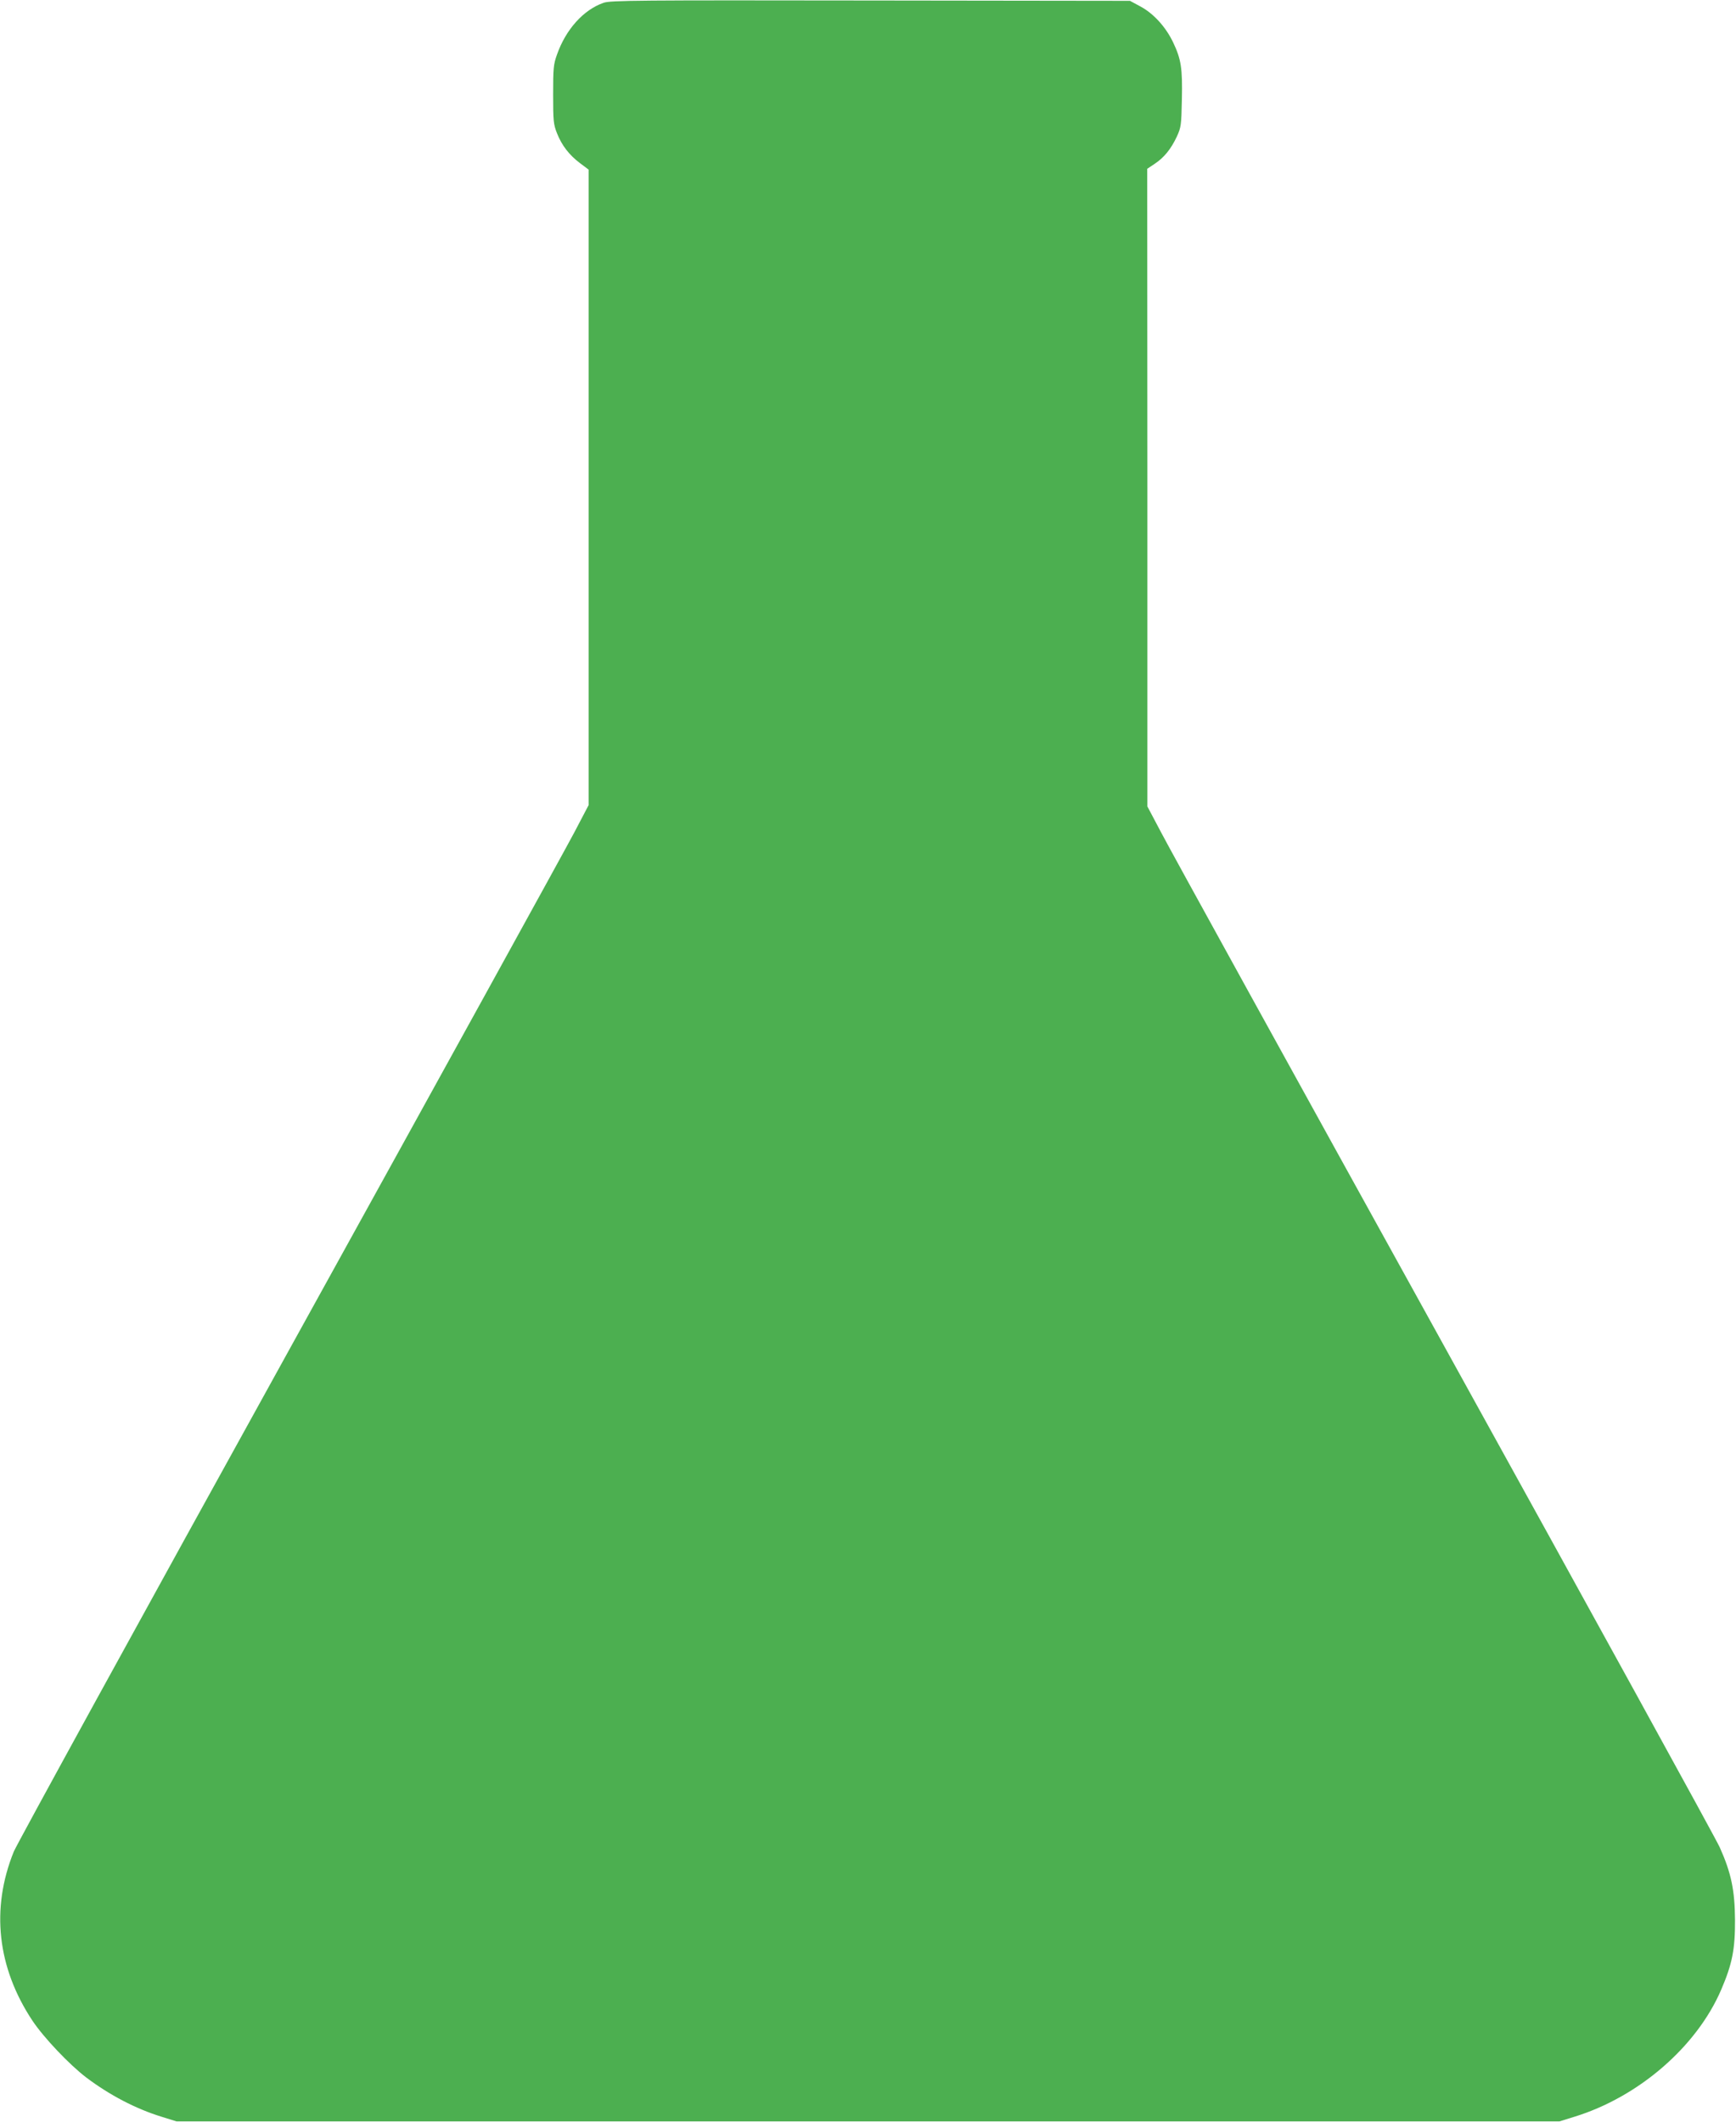
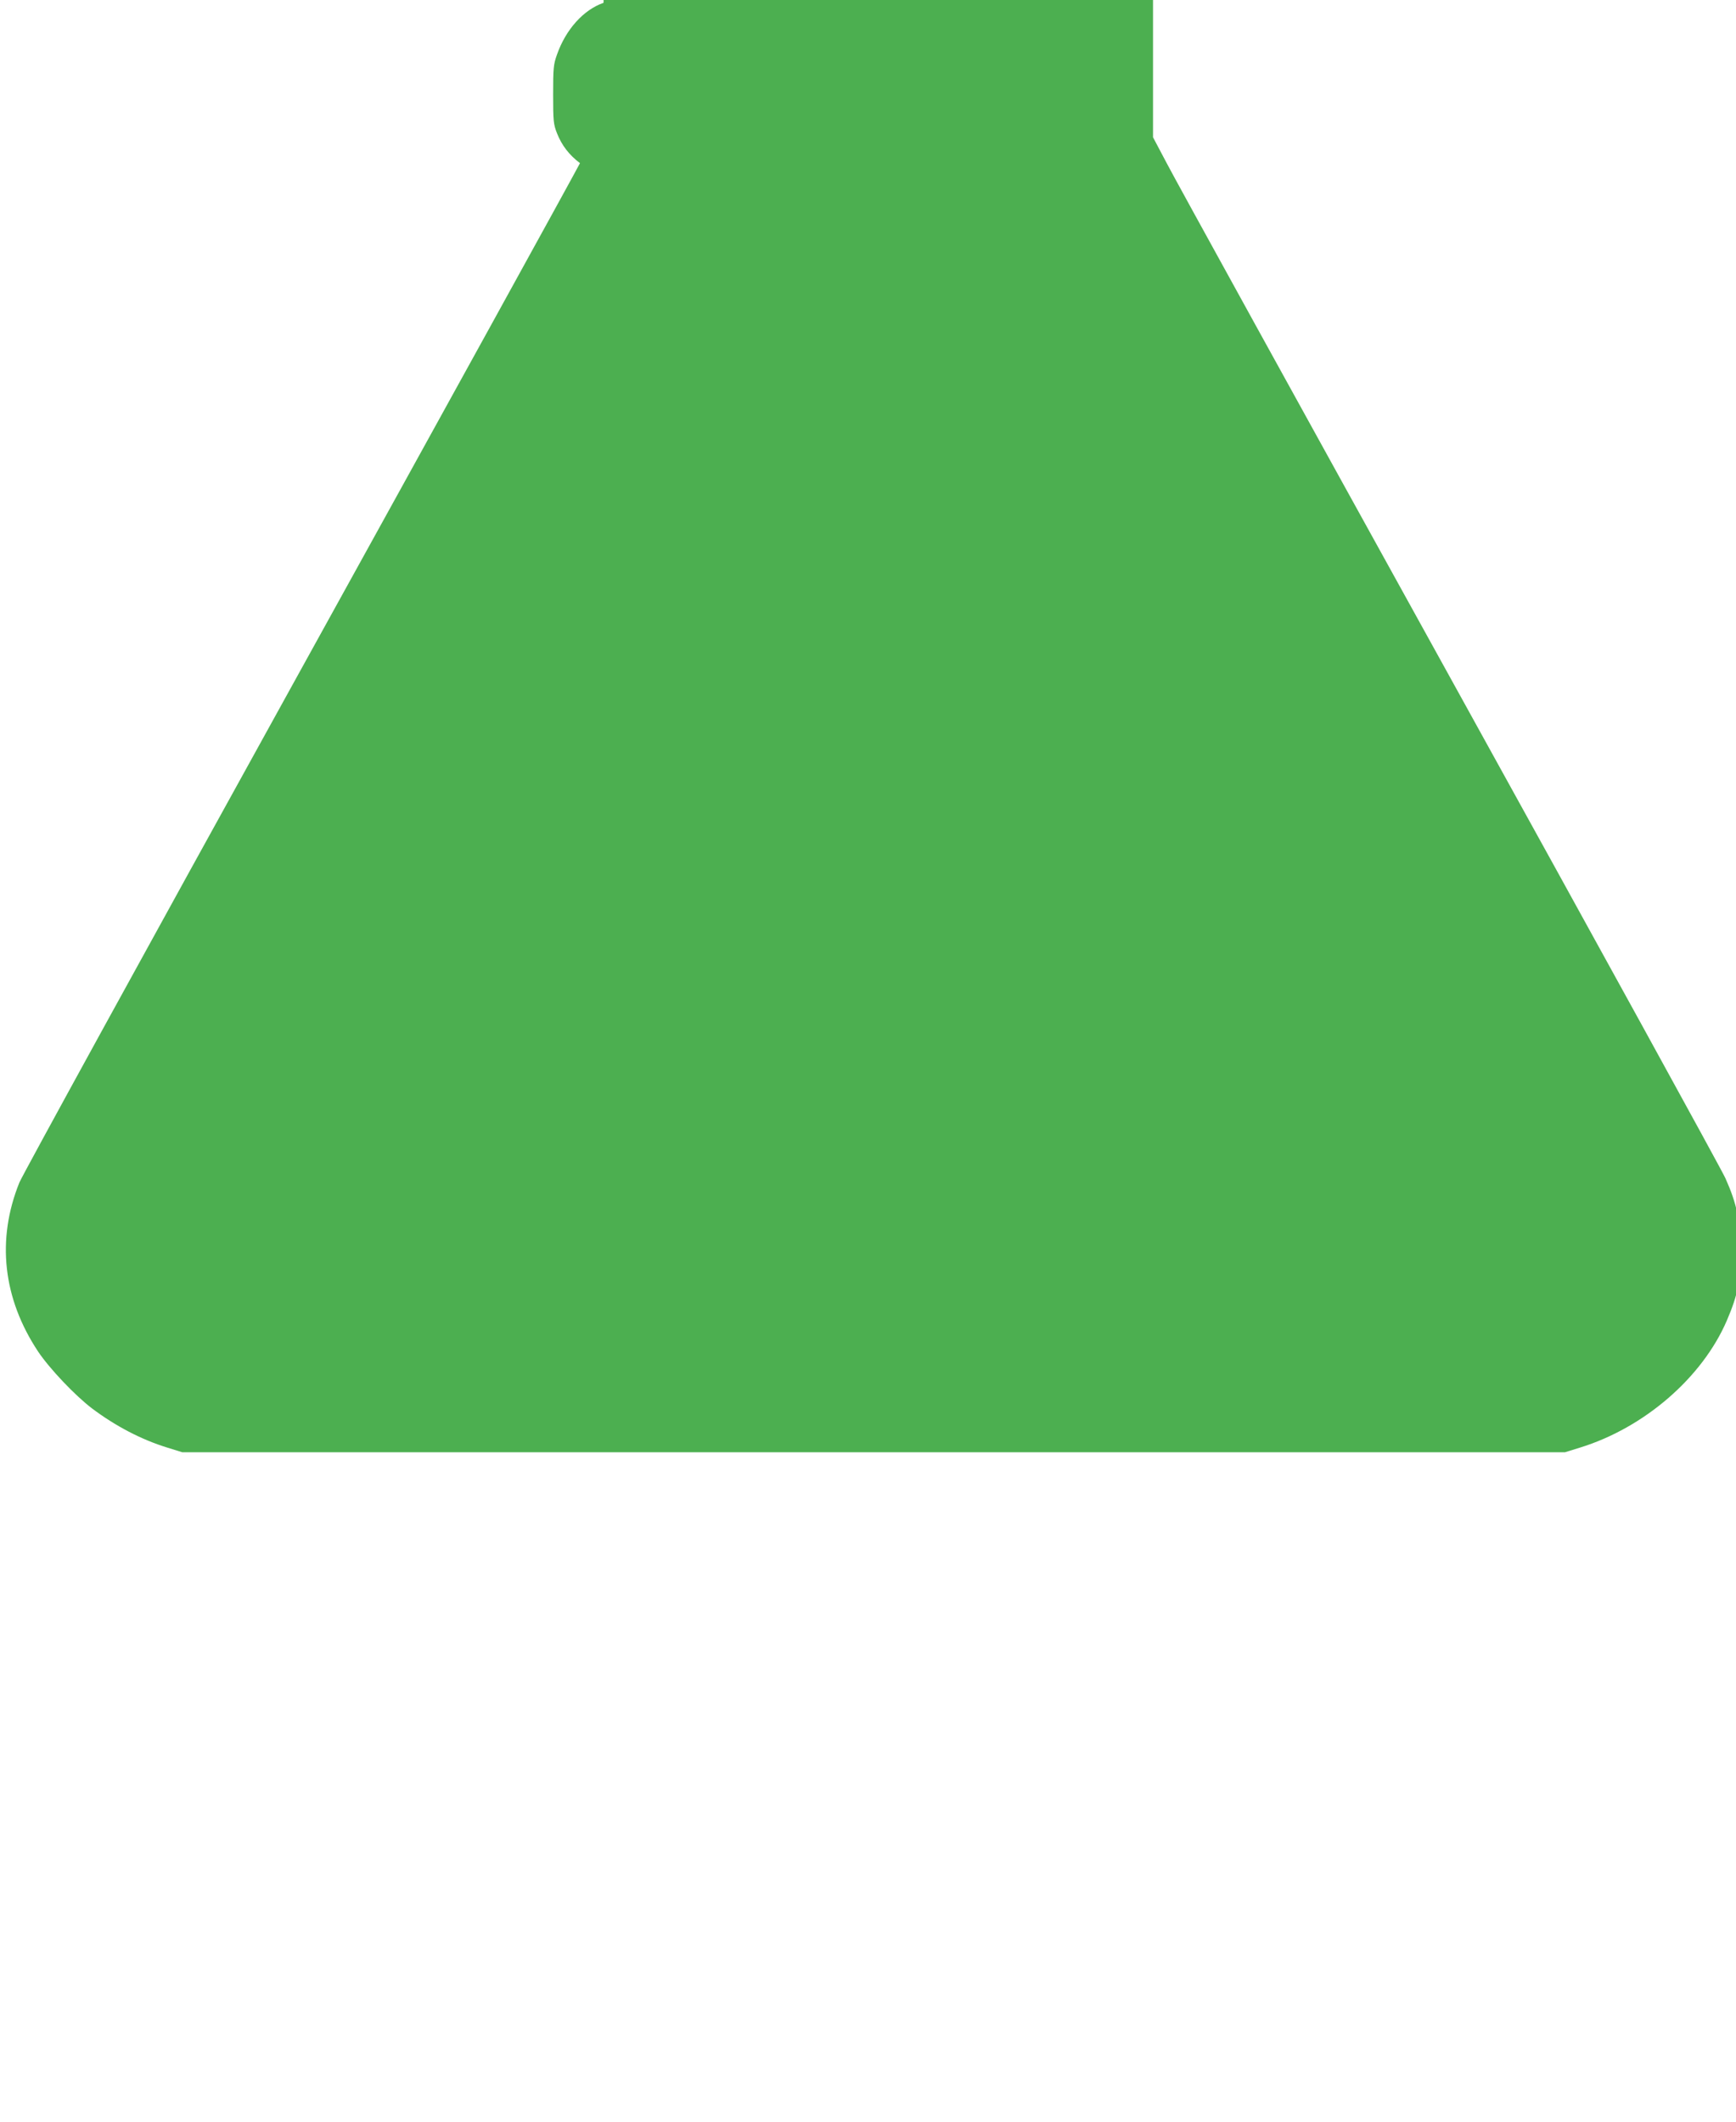
<svg xmlns="http://www.w3.org/2000/svg" version="1.0" width="1047pt" height="1280pt" viewBox="0 0 1047 1280" preserveAspectRatio="xMidYMid meet">
  <g transform="translate(0,1280) scale(0.1,-0.1)" fill="#4caf50" stroke="none">
-     <path d="M3640 12783 c-121 -42 -228 -161 -281 -313 -21 -58 -23 -83 -23 -240 0 -158 2 -180 23 -233 29 -74 74 -132 139 -181 l52 -39 0 -1916 0 -1917 -86 -164 c-47 -90 -819 -1491 -1716 -3114 -897 -1623 -1646 -2988 -1665 -3034 -139 -344 -100 -699 113 -1020 69 -103 222 -264 324 -342 142 -107 299 -189 455 -237 l90 -28 4170 0 4170 0 90 28 c387 119 738 422 886 767 66 154 84 243 83 420 -1 179 -23 284 -92 438 -21 48 -770 1410 -1664 3027 -894 1617 -1662 3010 -1706 3096 l-82 155 0 1923 -1 1923 45 30 c56 37 98 88 134 165 25 55 27 68 30 223 4 188 -4 242 -53 345 -44 92 -117 173 -197 216 l-63 34 -1565 2 c-1402 2 -1570 1 -1610 -14z" />
+     <path d="M3640 12783 c-121 -42 -228 -161 -281 -313 -21 -58 -23 -83 -23 -240 0 -158 2 -180 23 -233 29 -74 74 -132 139 -181 c-47 -90 -819 -1491 -1716 -3114 -897 -1623 -1646 -2988 -1665 -3034 -139 -344 -100 -699 113 -1020 69 -103 222 -264 324 -342 142 -107 299 -189 455 -237 l90 -28 4170 0 4170 0 90 28 c387 119 738 422 886 767 66 154 84 243 83 420 -1 179 -23 284 -92 438 -21 48 -770 1410 -1664 3027 -894 1617 -1662 3010 -1706 3096 l-82 155 0 1923 -1 1923 45 30 c56 37 98 88 134 165 25 55 27 68 30 223 4 188 -4 242 -53 345 -44 92 -117 173 -197 216 l-63 34 -1565 2 c-1402 2 -1570 1 -1610 -14z" />
  </g>
</svg>